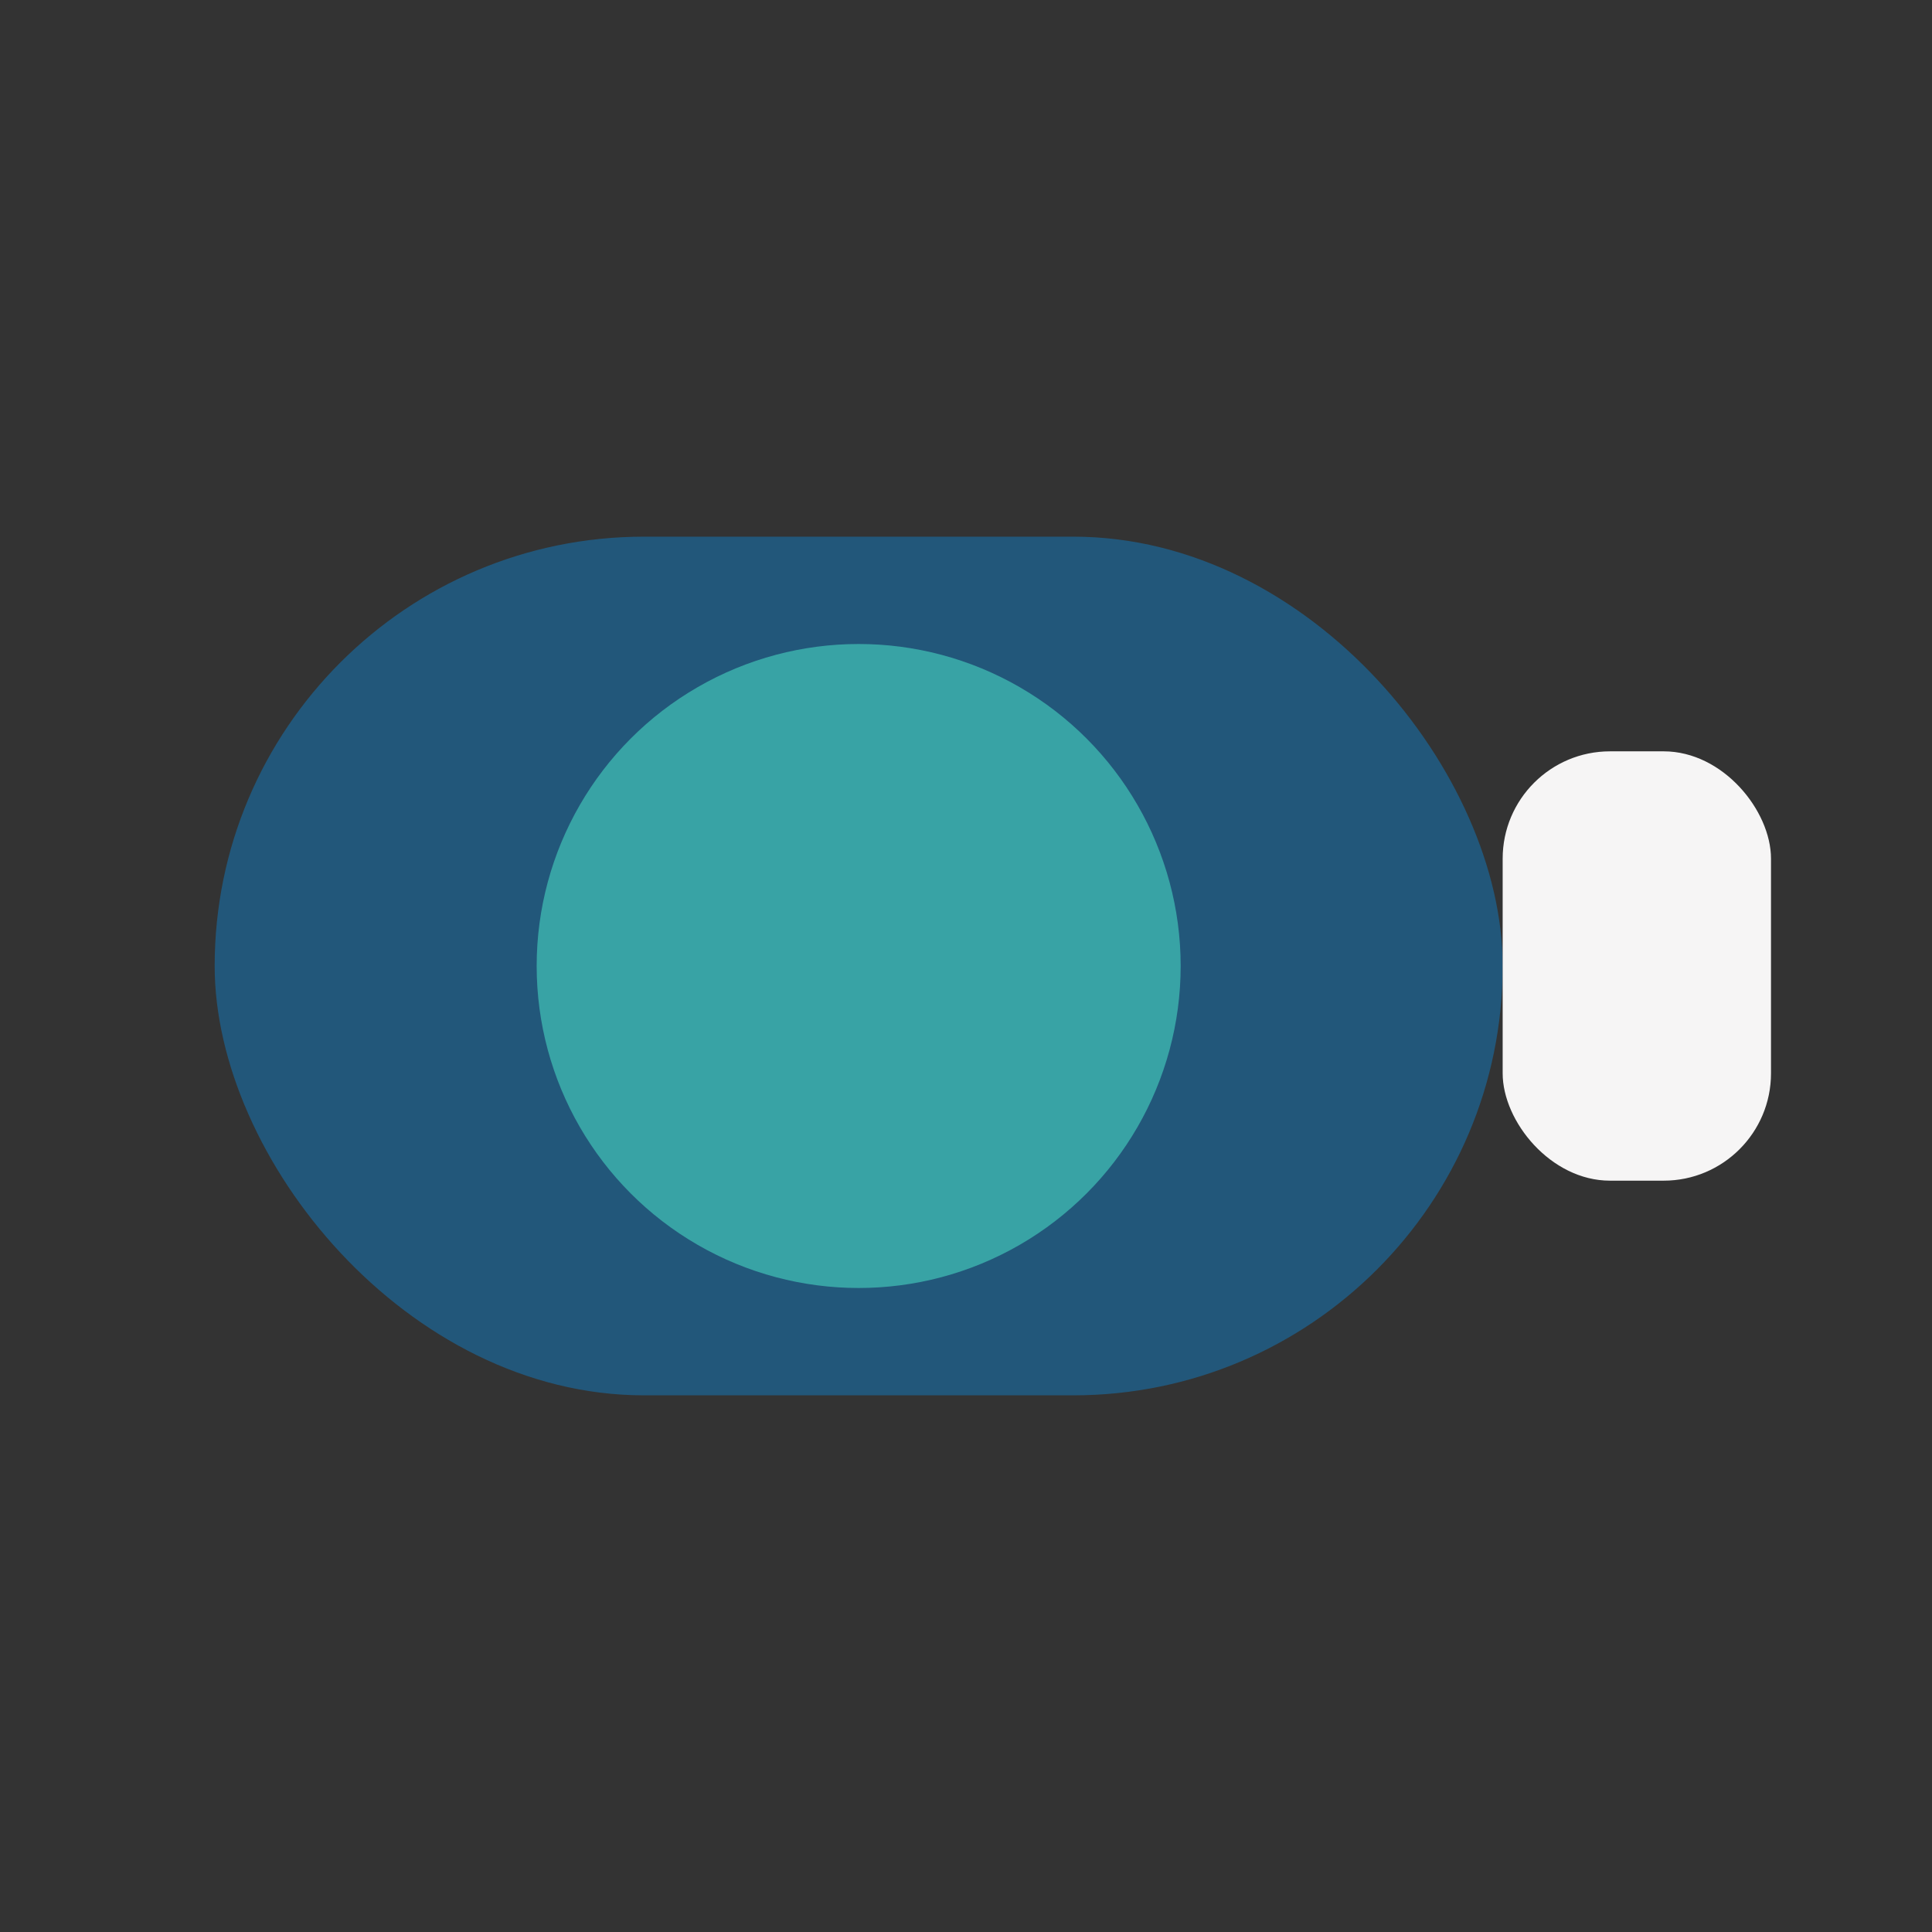
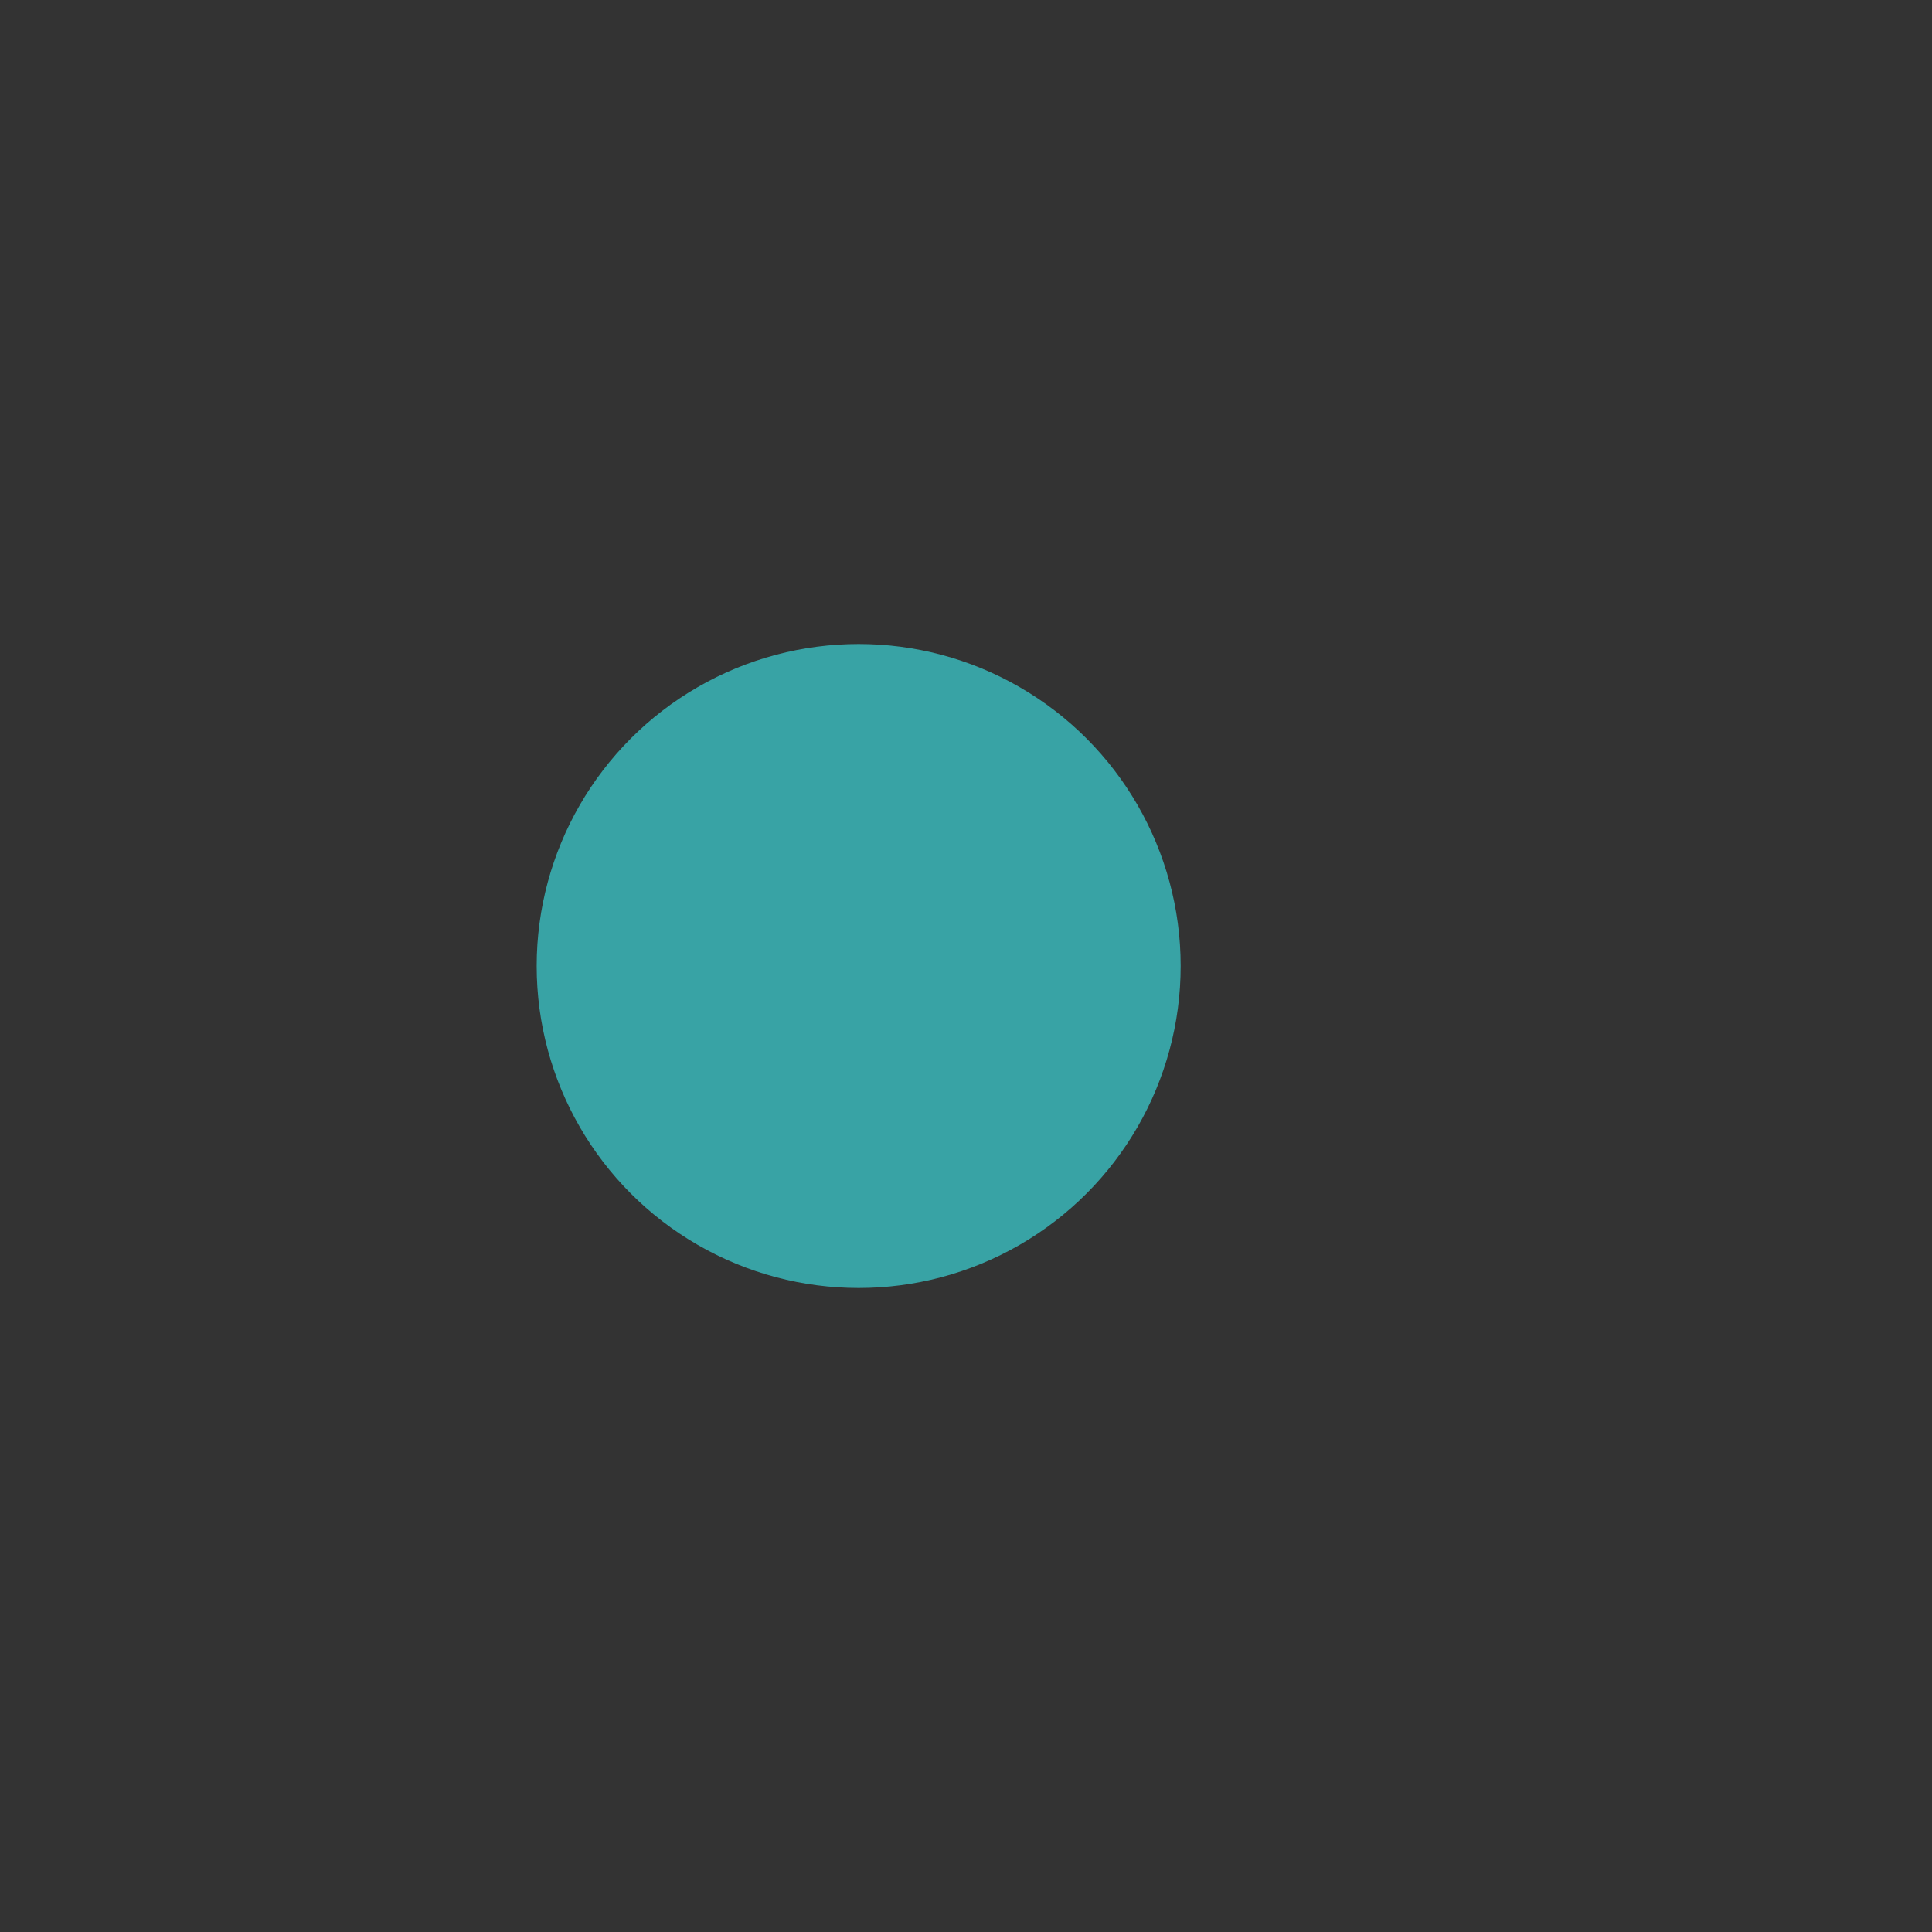
<svg xmlns="http://www.w3.org/2000/svg" width="36" height="36" viewBox="0 0 36 36">
  <rect x="0" y="0" width="36" height="36" fill="#333333" stroke="none" />
-   <rect x="4" y="10" width="24" height="16" rx="8" fill="#22577A" />
  <circle cx="16" cy="18" r="6" fill="#38A3A5" />
-   <rect x="28" y="14" width="5" height="8" rx="2" fill="#F6F5F5" />
</svg>